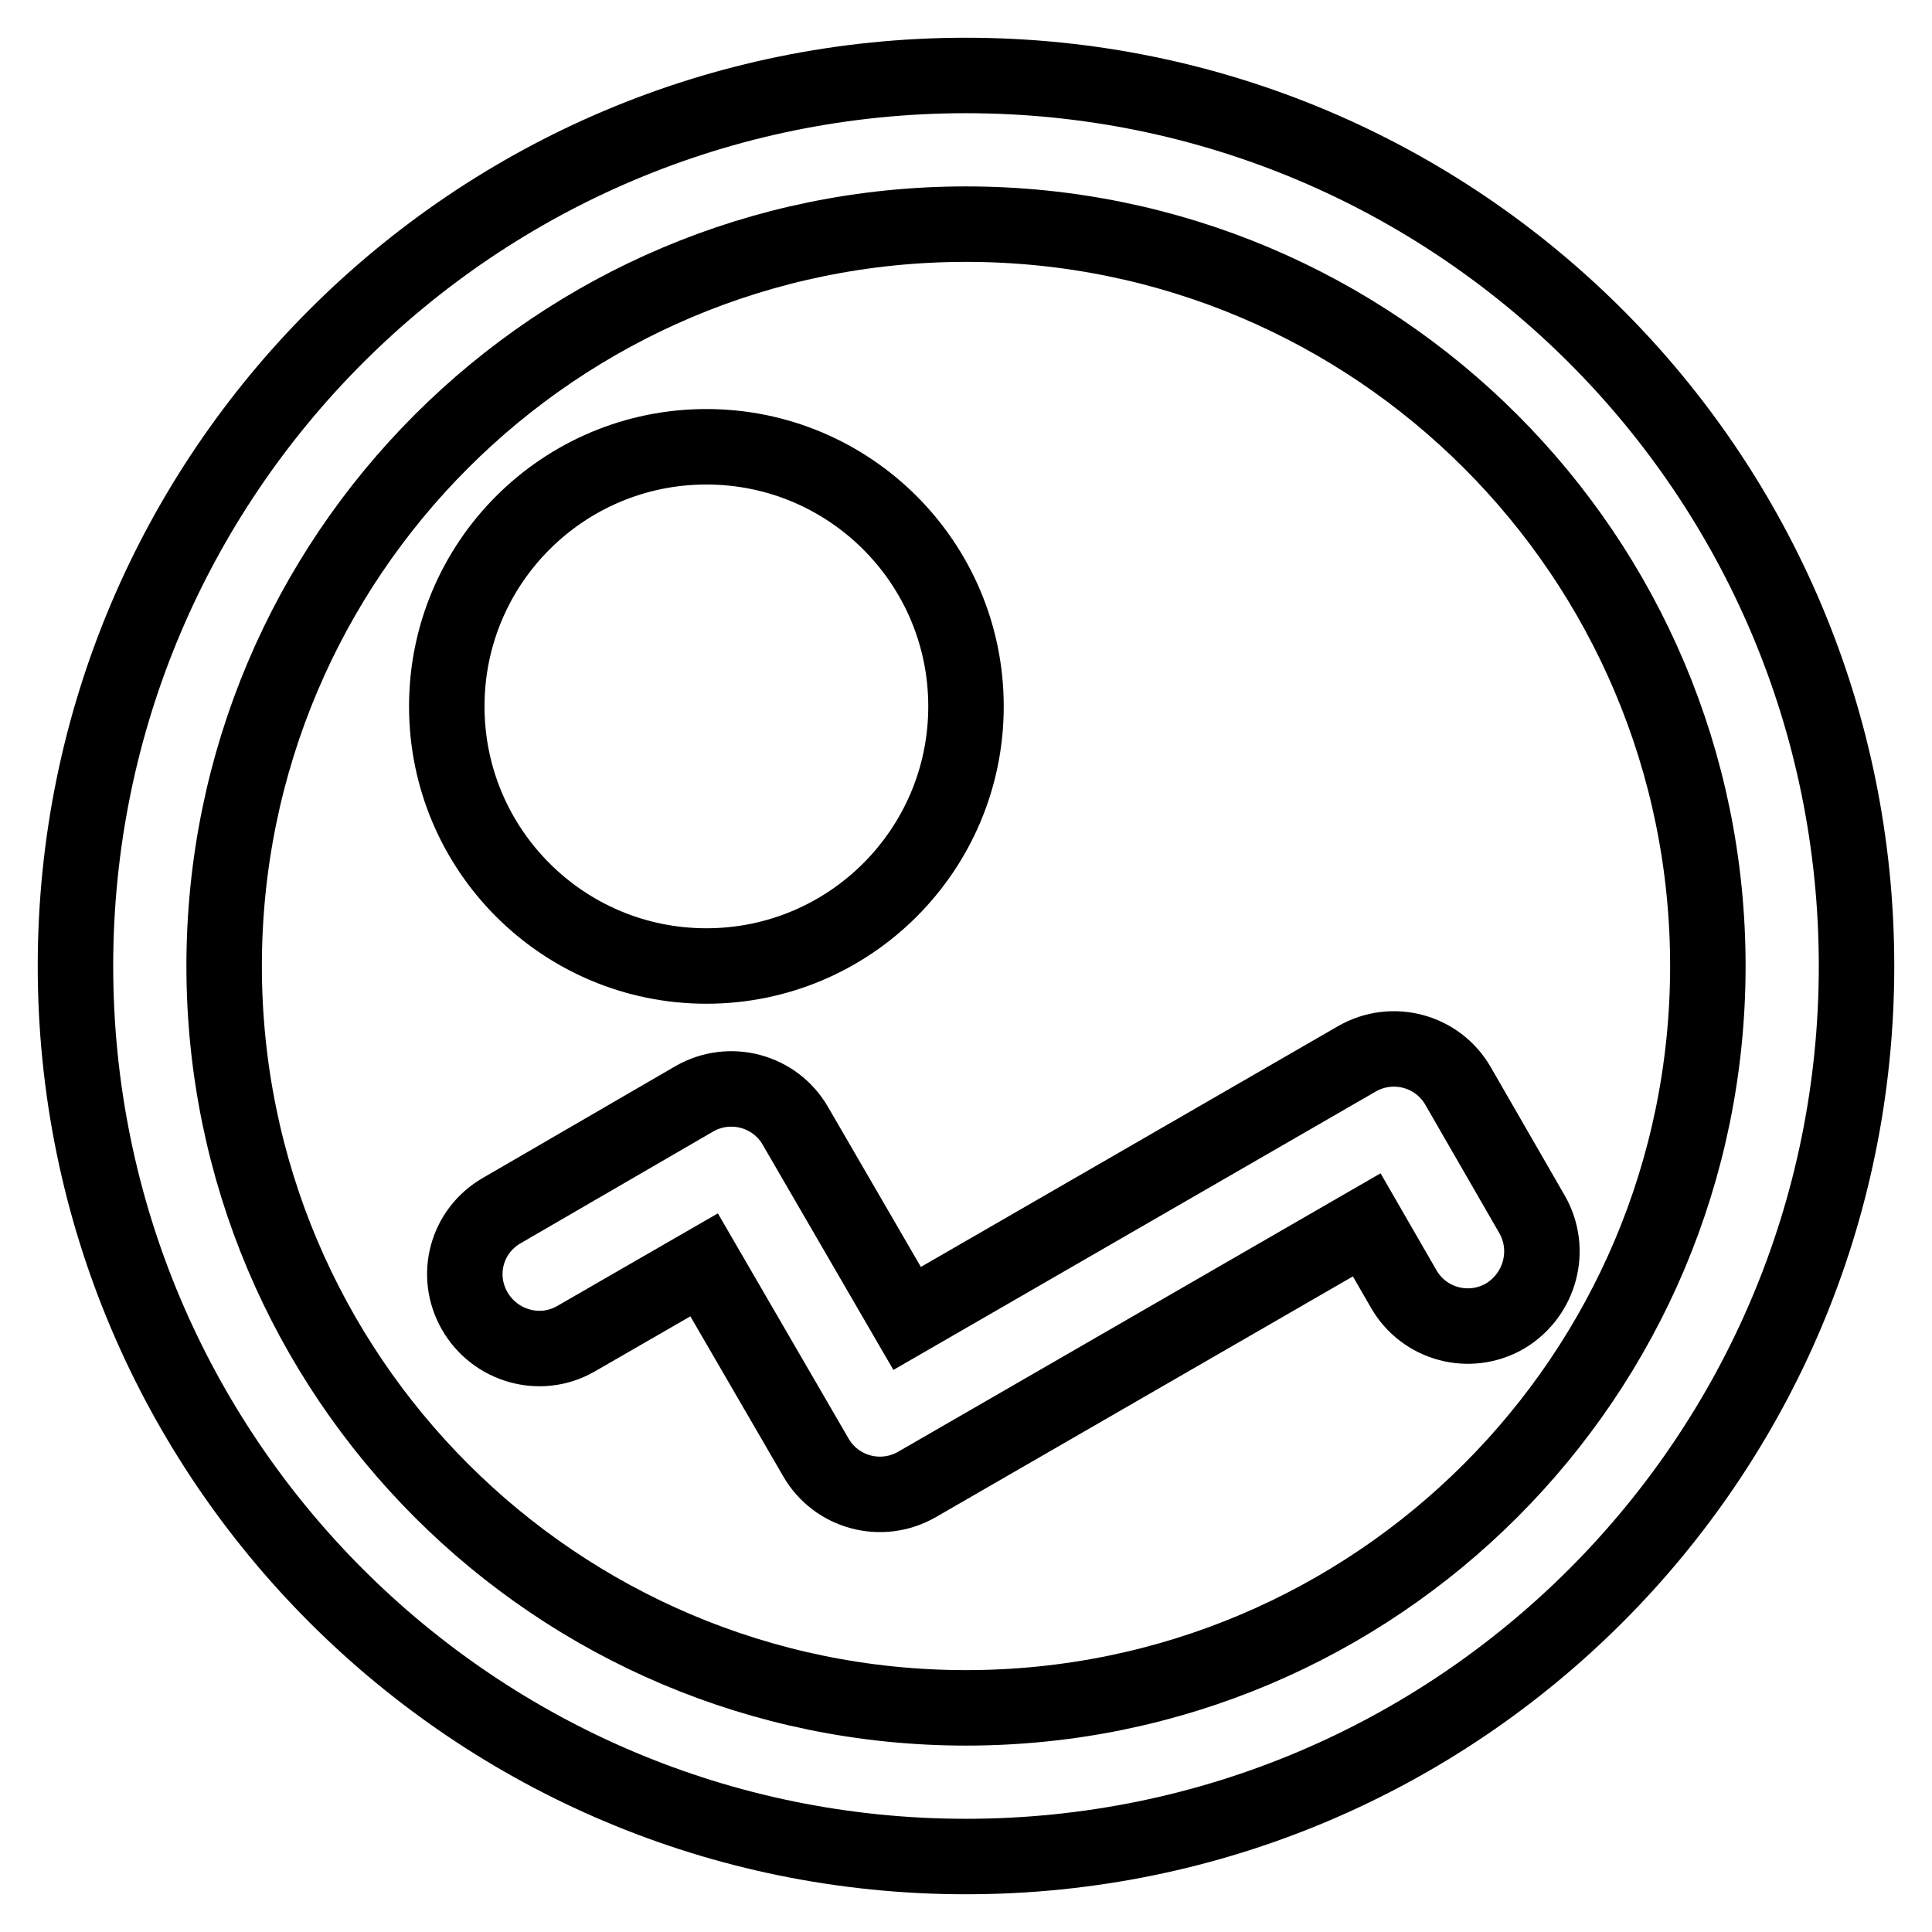
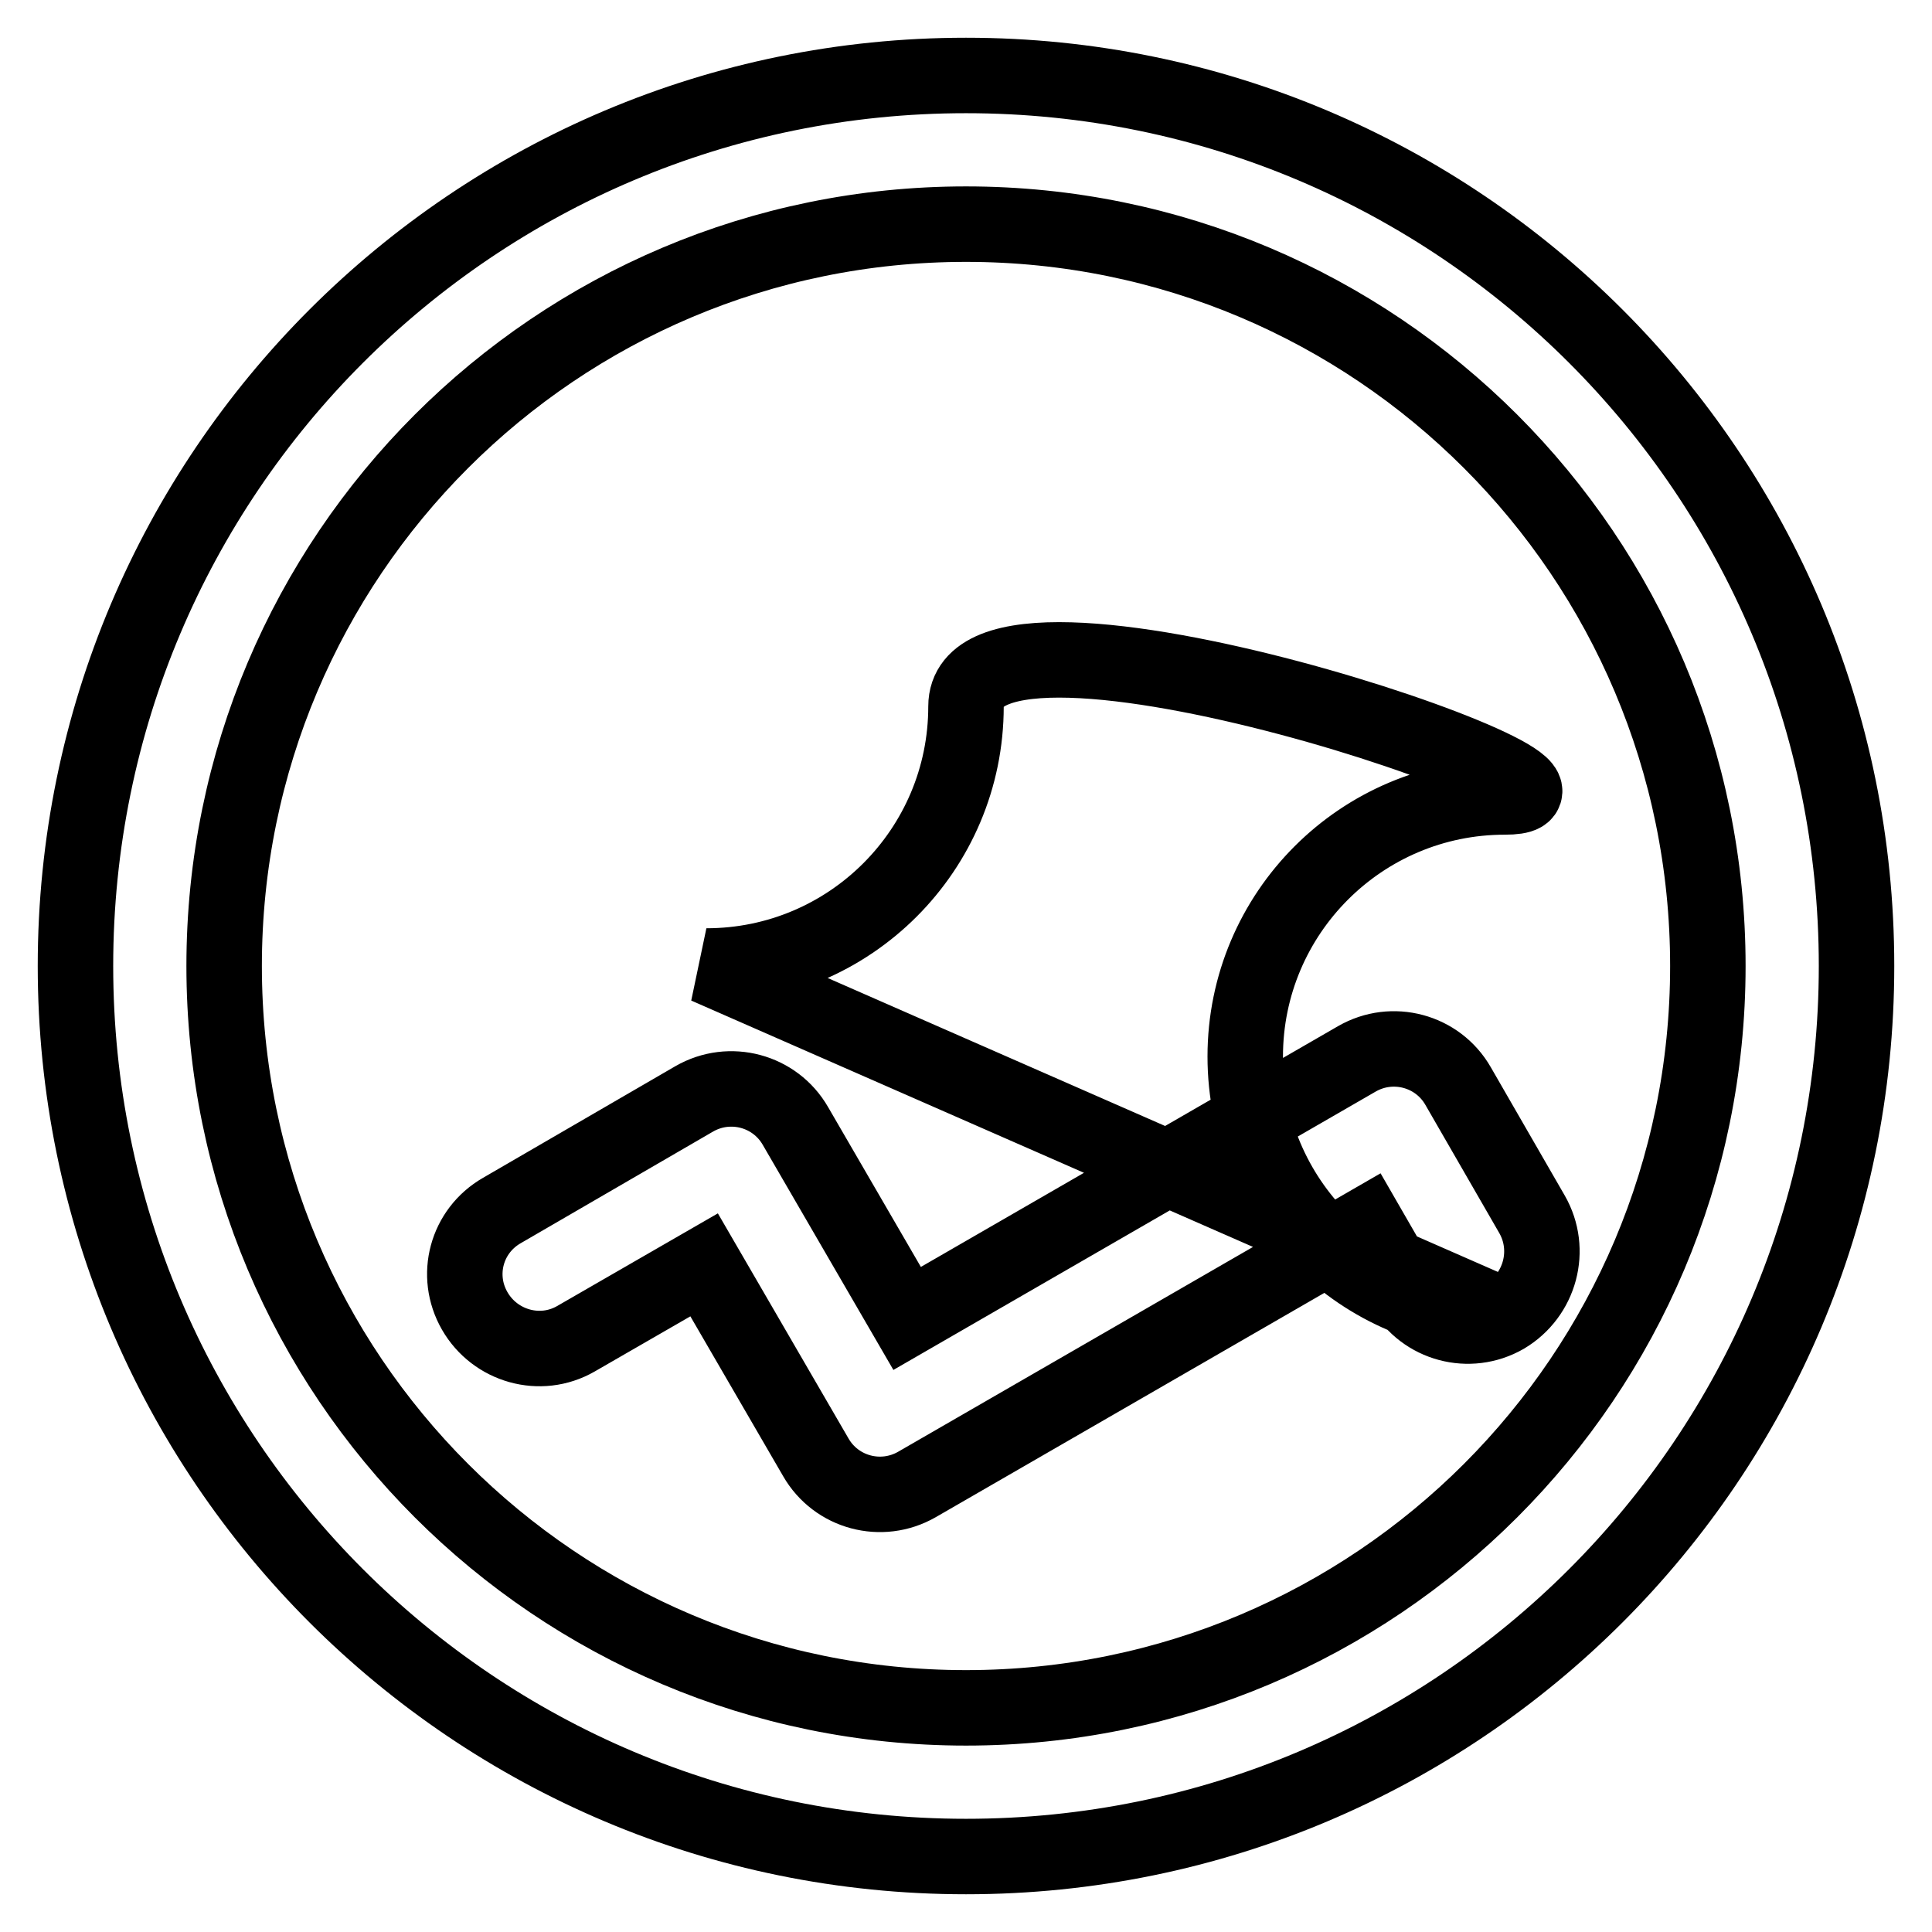
<svg xmlns="http://www.w3.org/2000/svg" version="1.1" x="0px" y="0px" viewBox="0 0 256 256" enable-background="new 0 0 256 256" xml:space="preserve">
  <g>
-     <path stroke-width="10" fill-opacity="0" stroke="#000000" d="M128,246c-65.2,0-118-52.8-118-118C10,62.8,62.8,10,128,10c65.2,0,118,52.8,118,118 C246,193.2,193.2,246,128,246z M128,29.7c-54.3,0-98.3,44-98.3,98.3s44,98.3,98.3,98.3s98.3-44,98.3-98.3S182.3,29.7,128,29.7z  M199.4,174.4c-4.7,2.7-10.7,1.1-13.4-3.6l-4.9-8.5l-59.6,34.4c-4.7,2.7-10.7,1.1-13.4-3.6l-14.8-25.5l-17,9.8 c-4.7,2.7-10.7,1-13.4-3.7c-2.7-4.7-1.1-10.6,3.6-13.3L92,145.6c4.7-2.7,10.7-1.1,13.4,3.6l14.8,25.5l59.6-34.4 c4.7-2.7,10.7-1.1,13.4,3.6l9.8,17C205.7,165.6,204.1,171.6,199.4,174.4z M93.6,128c-19,0-34.4-15.4-34.4-34.4s15.4-34.4,34.4-34.4 S128,74.6,128,93.6S112.6,128,93.6,128z" />
+     <path stroke-width="10" fill-opacity="0" stroke="#000000" d="M128,246c-65.2,0-118-52.8-118-118C10,62.8,62.8,10,128,10c65.2,0,118,52.8,118,118 C246,193.2,193.2,246,128,246z M128,29.7c-54.3,0-98.3,44-98.3,98.3s44,98.3,98.3,98.3s98.3-44,98.3-98.3S182.3,29.7,128,29.7z  M199.4,174.4c-4.7,2.7-10.7,1.1-13.4-3.6l-4.9-8.5l-59.6,34.4c-4.7,2.7-10.7,1.1-13.4-3.6l-14.8-25.5l-17,9.8 c-4.7,2.7-10.7,1-13.4-3.7c-2.7-4.7-1.1-10.6,3.6-13.3L92,145.6c4.7-2.7,10.7-1.1,13.4,3.6l14.8,25.5l59.6-34.4 c4.7-2.7,10.7-1.1,13.4,3.6l9.8,17C205.7,165.6,204.1,171.6,199.4,174.4z c-19,0-34.4-15.4-34.4-34.4s15.4-34.4,34.4-34.4 S128,74.6,128,93.6S112.6,128,93.6,128z" />
  </g>
</svg>